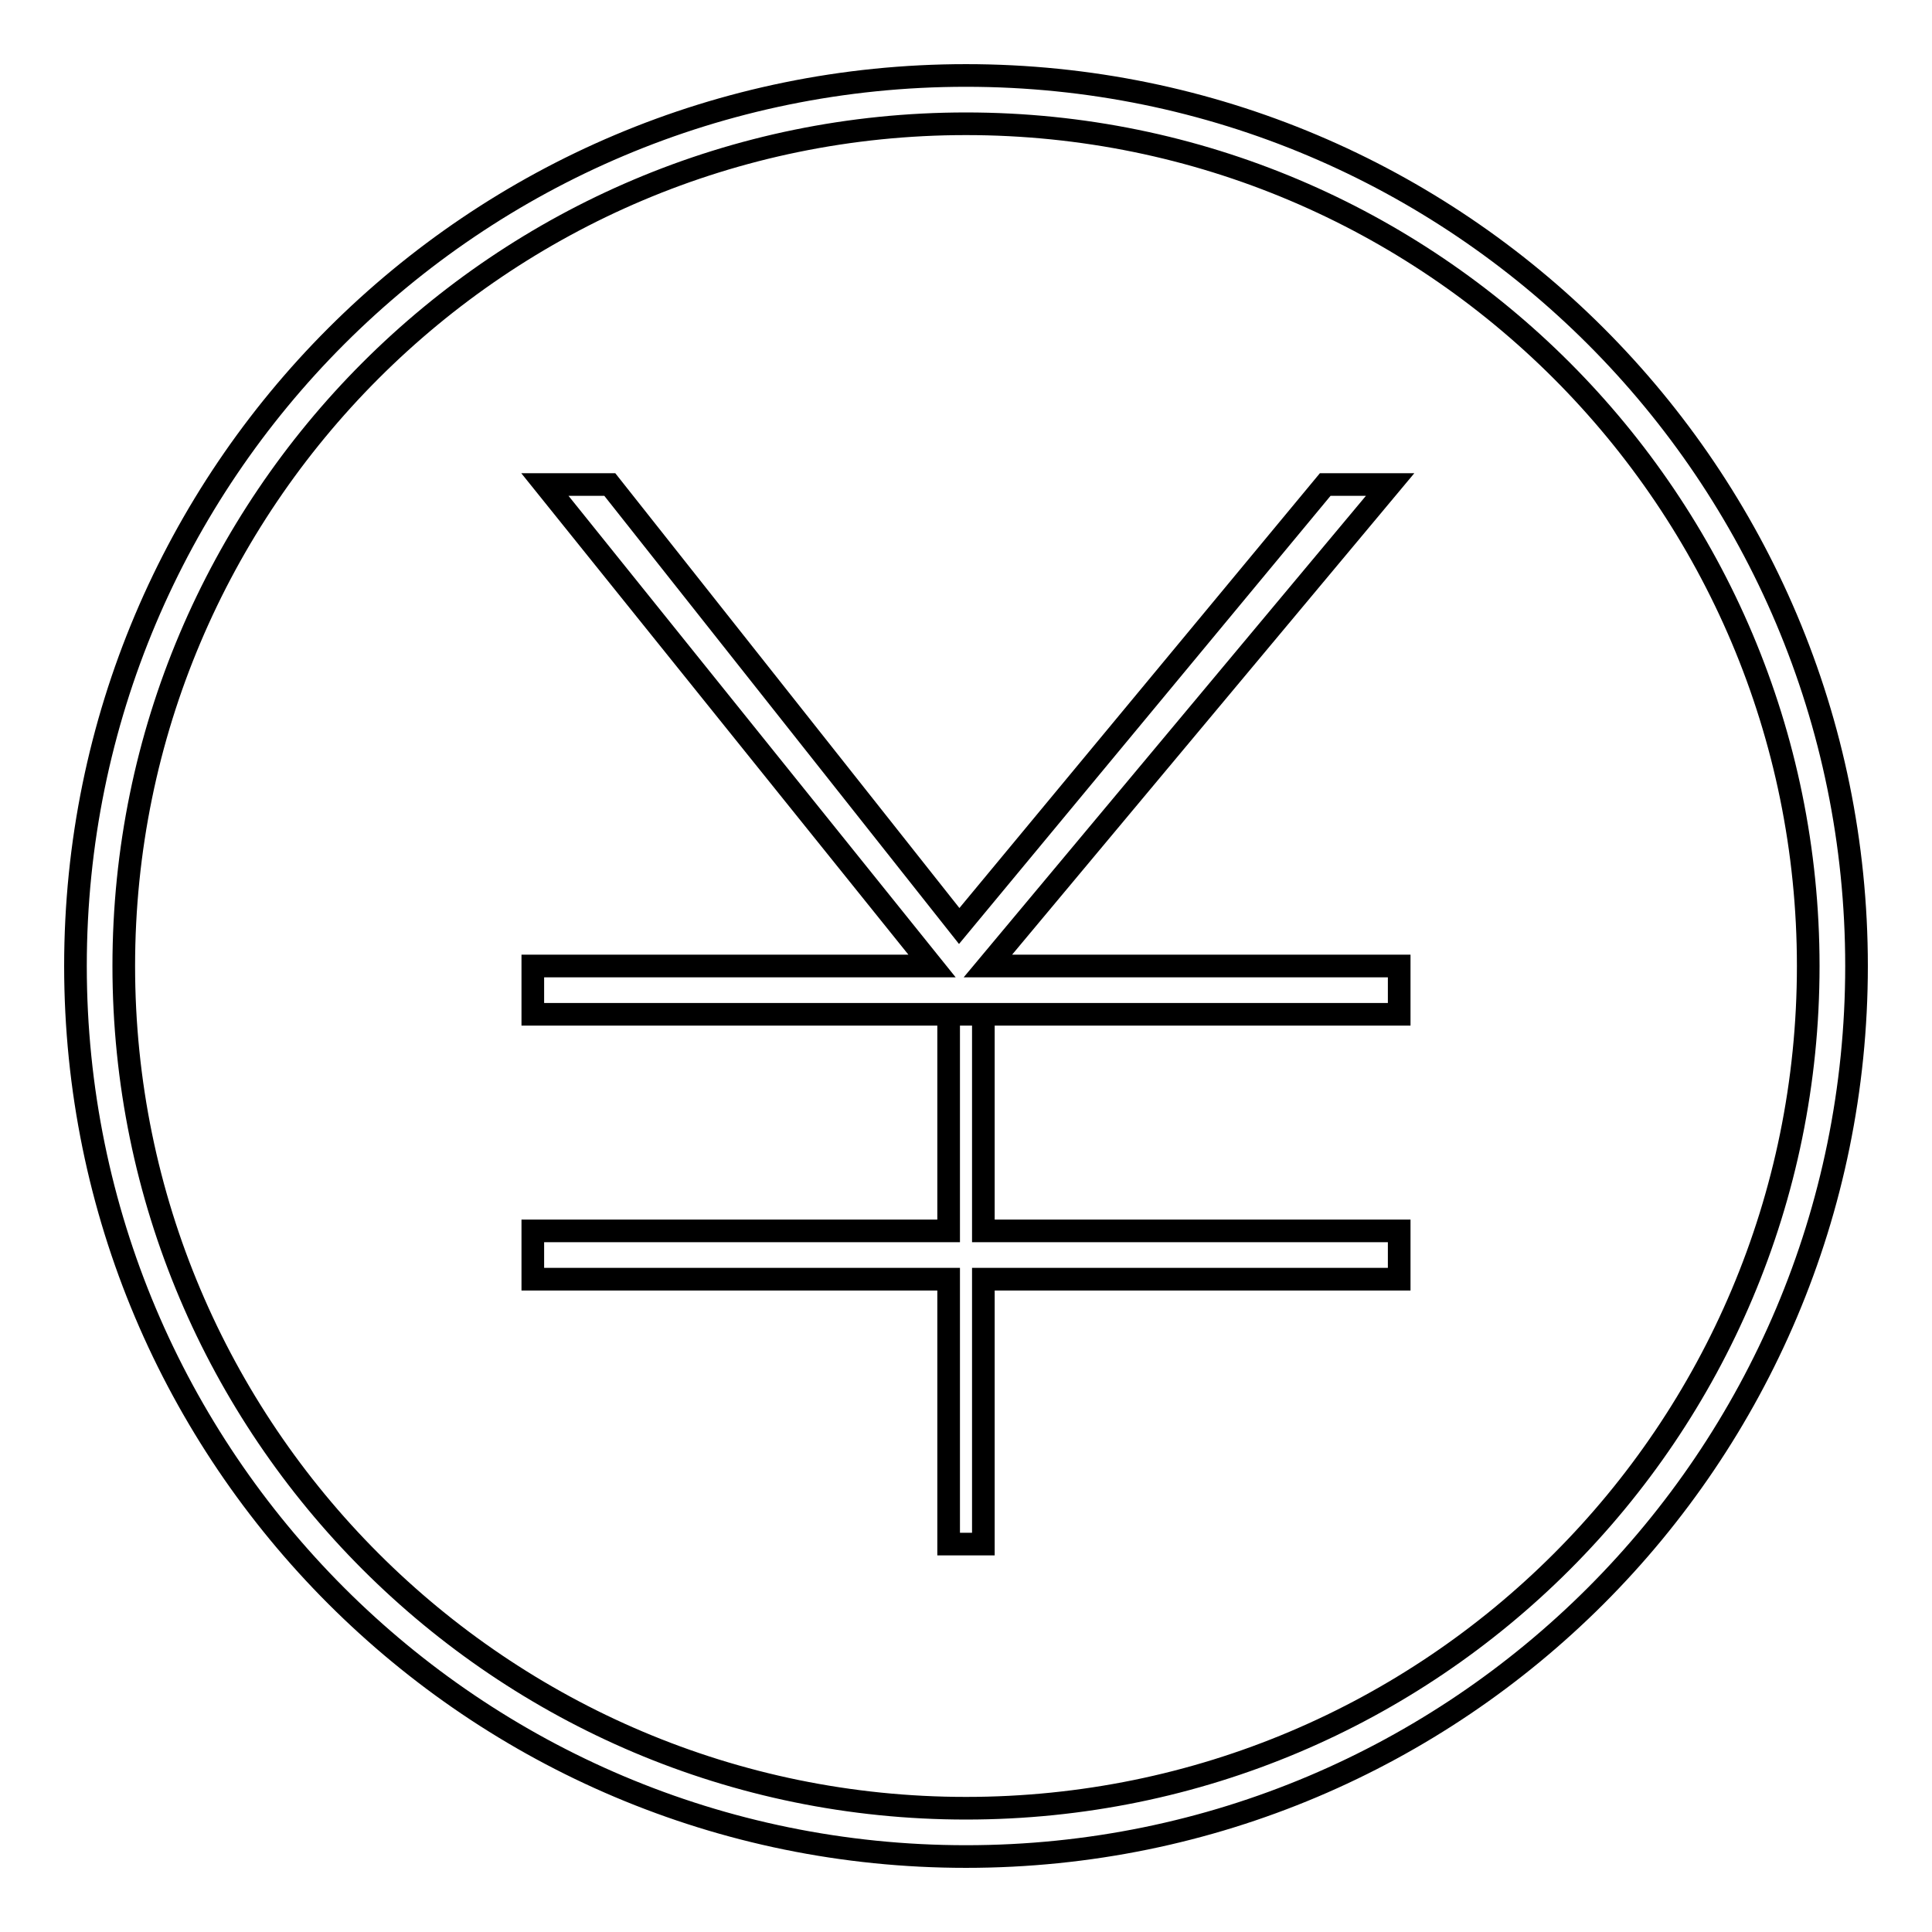
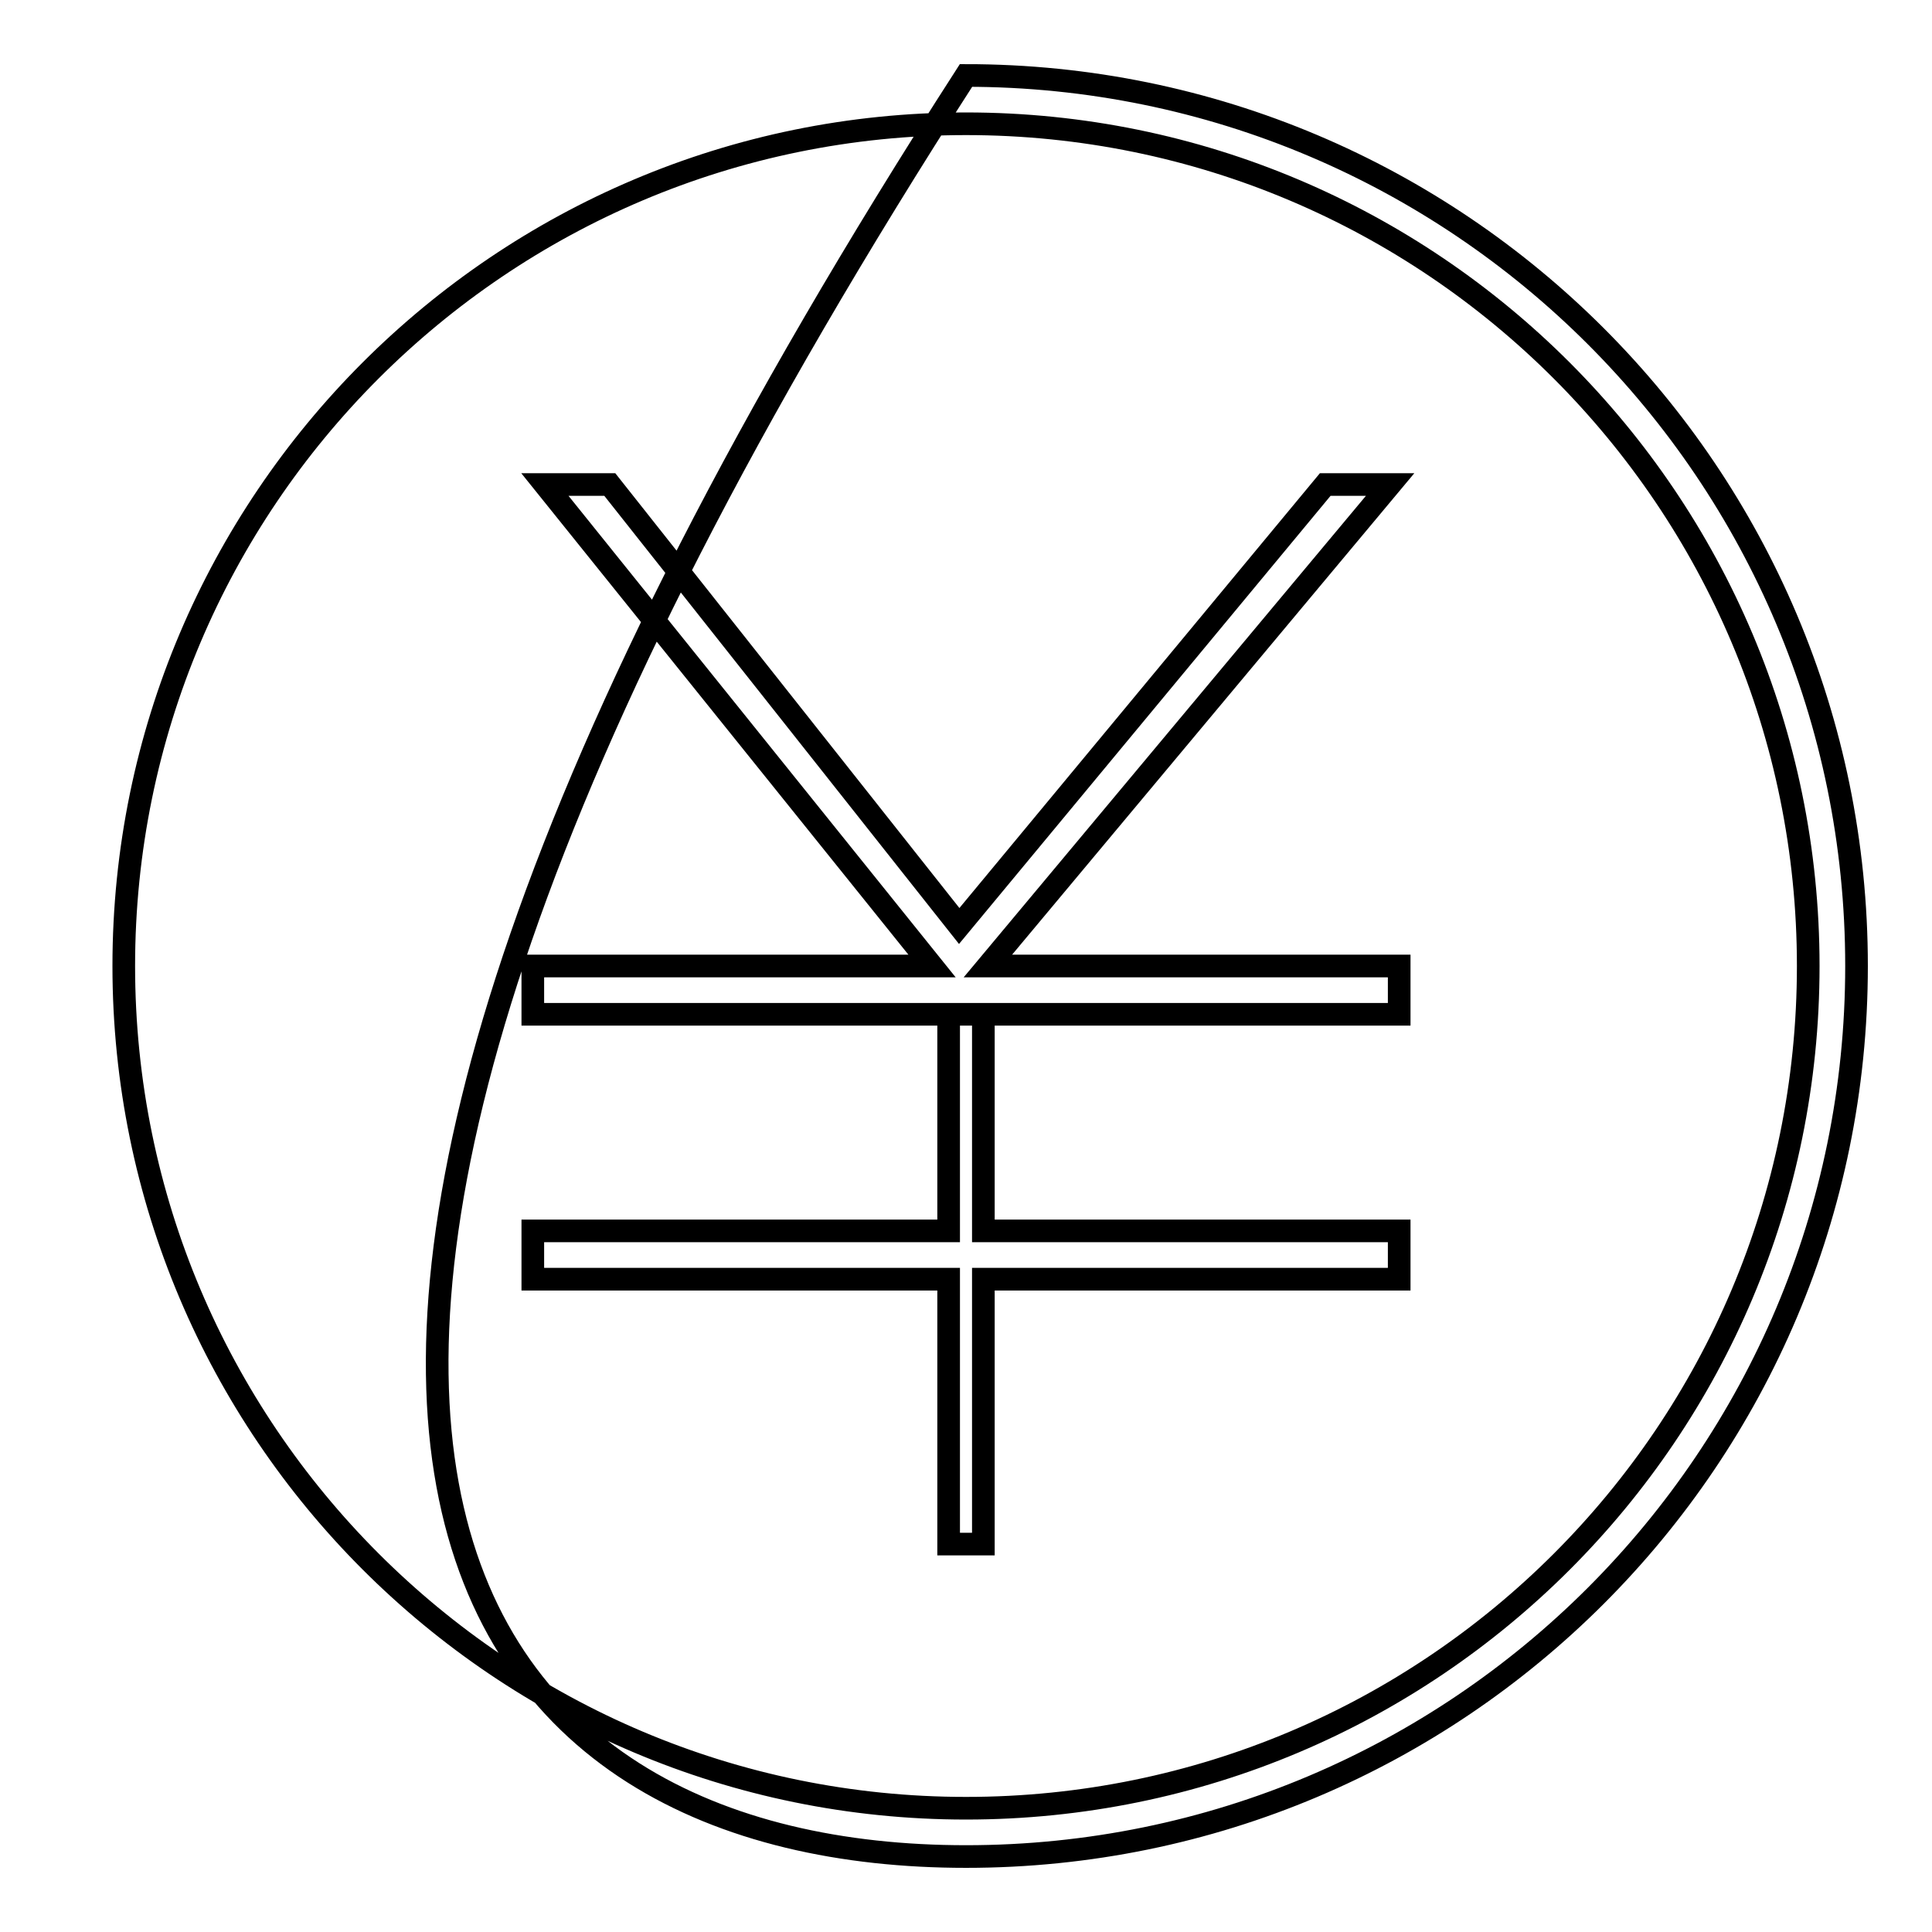
<svg xmlns="http://www.w3.org/2000/svg" version="1.1" x="0px" y="0px" viewBox="0 0 256 256" enable-background="new 0 0 256 256" xml:space="preserve">
  <g>
    <g>
-       <path stroke-width="3" fill-opacity="0" stroke="#000000" d="M128,246c65.2,0,118-52.8,118-118c0-65.2-52.8-118-118-118C62.8,10,10,62.8,10,128C10,193.2,62.8,246,128,246L128,246L128,246z M128,239.6c-61.6,0-111.6-50-111.6-111.6c0-61.6,50-111.6,111.6-111.6c61.7,0,111.6,50,111.6,111.6C239.6,189.7,189.7,239.6,128,239.6L128,239.6L128,239.6L128,239.6z M70.6,128v6.4h114.8V128h-54.5l53.3-63.8h-8.6l-48.5,58.5L80.8,64.2h-8.6l51.3,63.8H70.6L70.6,128z M125.7,163.1H70.6v6.4h55.1v35.1h4.6v-35.1h55.1v-6.4h-55.1v-28.7h-4.6L125.7,163.1L125.7,163.1z" />
+       <path stroke-width="3" fill-opacity="0" stroke="#000000" d="M128,246c65.2,0,118-52.8,118-118c0-65.2-52.8-118-118-118C10,193.2,62.8,246,128,246L128,246L128,246z M128,239.6c-61.6,0-111.6-50-111.6-111.6c0-61.6,50-111.6,111.6-111.6c61.7,0,111.6,50,111.6,111.6C239.6,189.7,189.7,239.6,128,239.6L128,239.6L128,239.6L128,239.6z M70.6,128v6.4h114.8V128h-54.5l53.3-63.8h-8.6l-48.5,58.5L80.8,64.2h-8.6l51.3,63.8H70.6L70.6,128z M125.7,163.1H70.6v6.4h55.1v35.1h4.6v-35.1h55.1v-6.4h-55.1v-28.7h-4.6L125.7,163.1L125.7,163.1z" />
    </g>
  </g>
</svg>